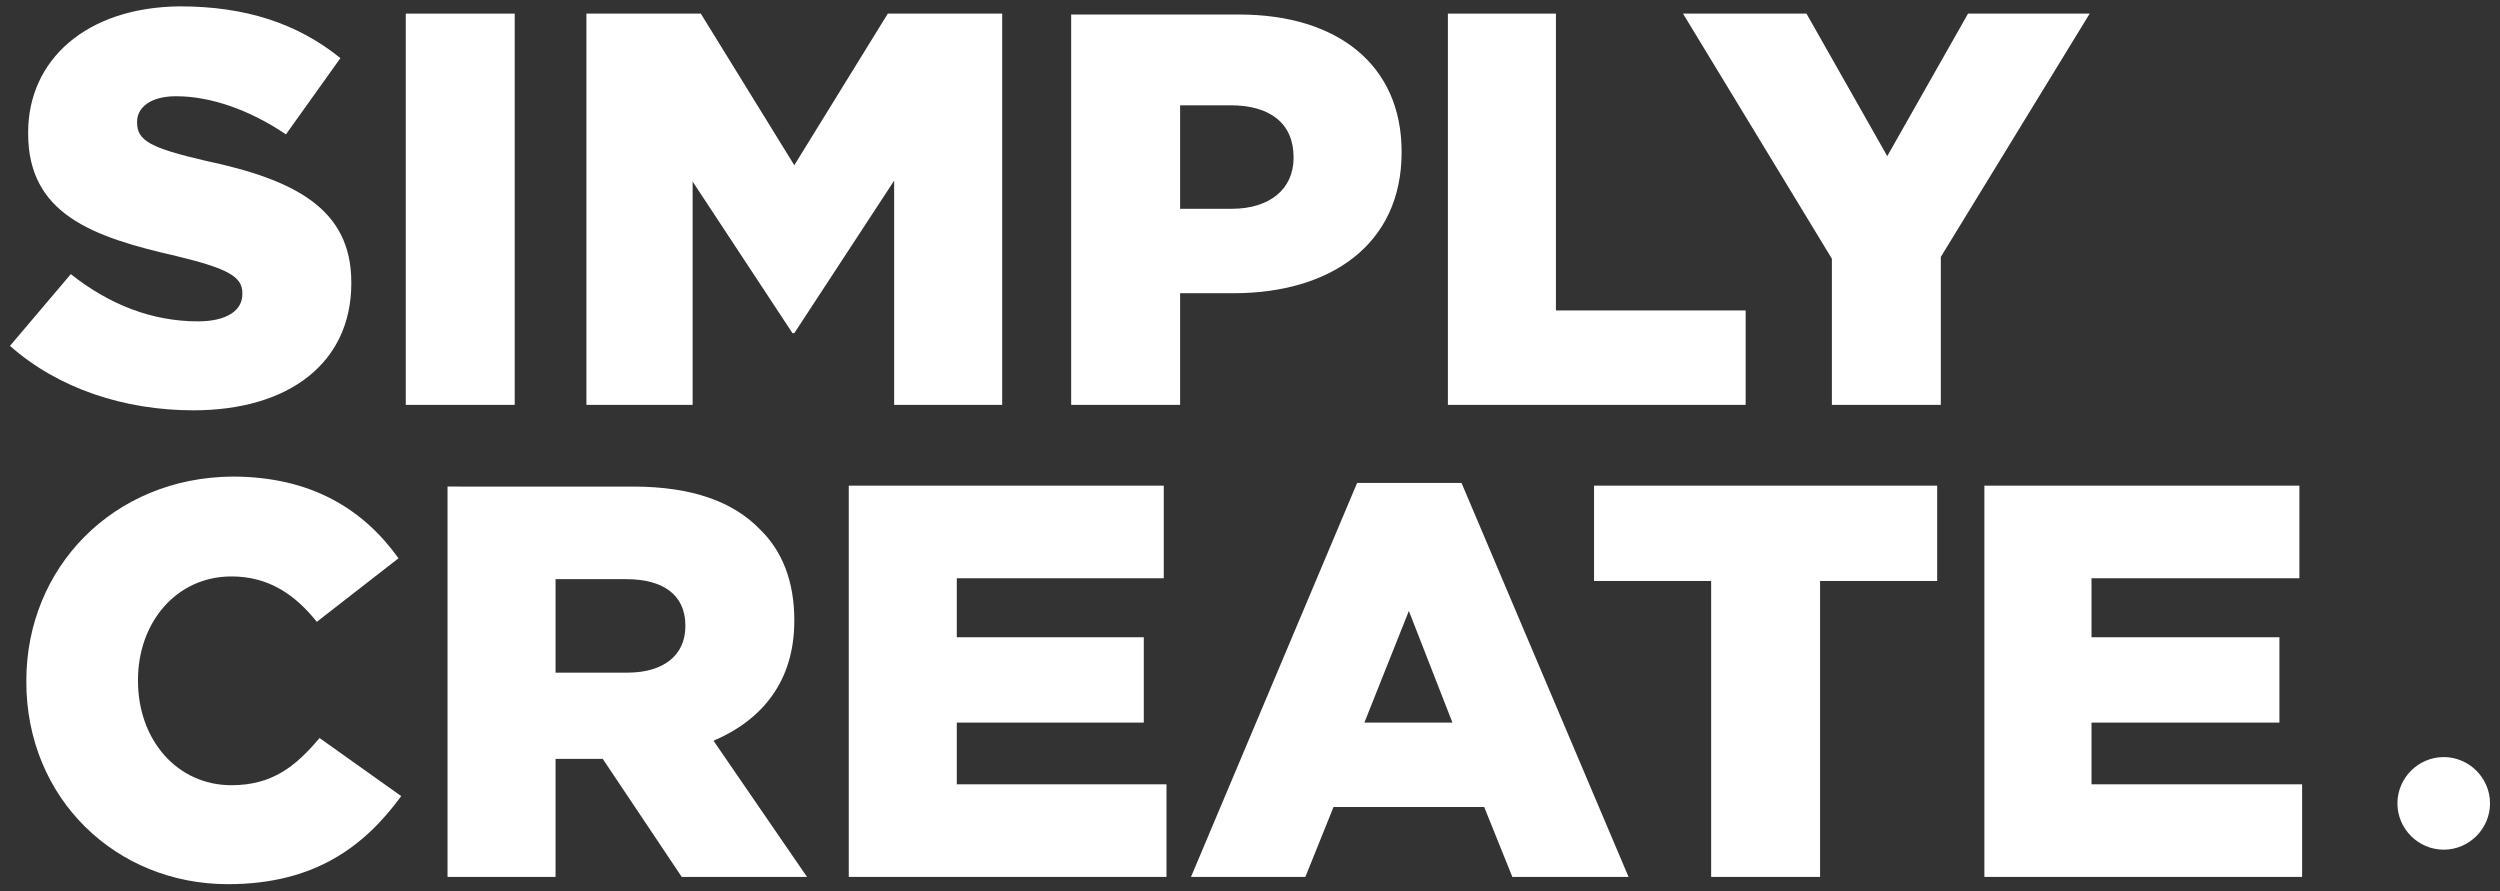
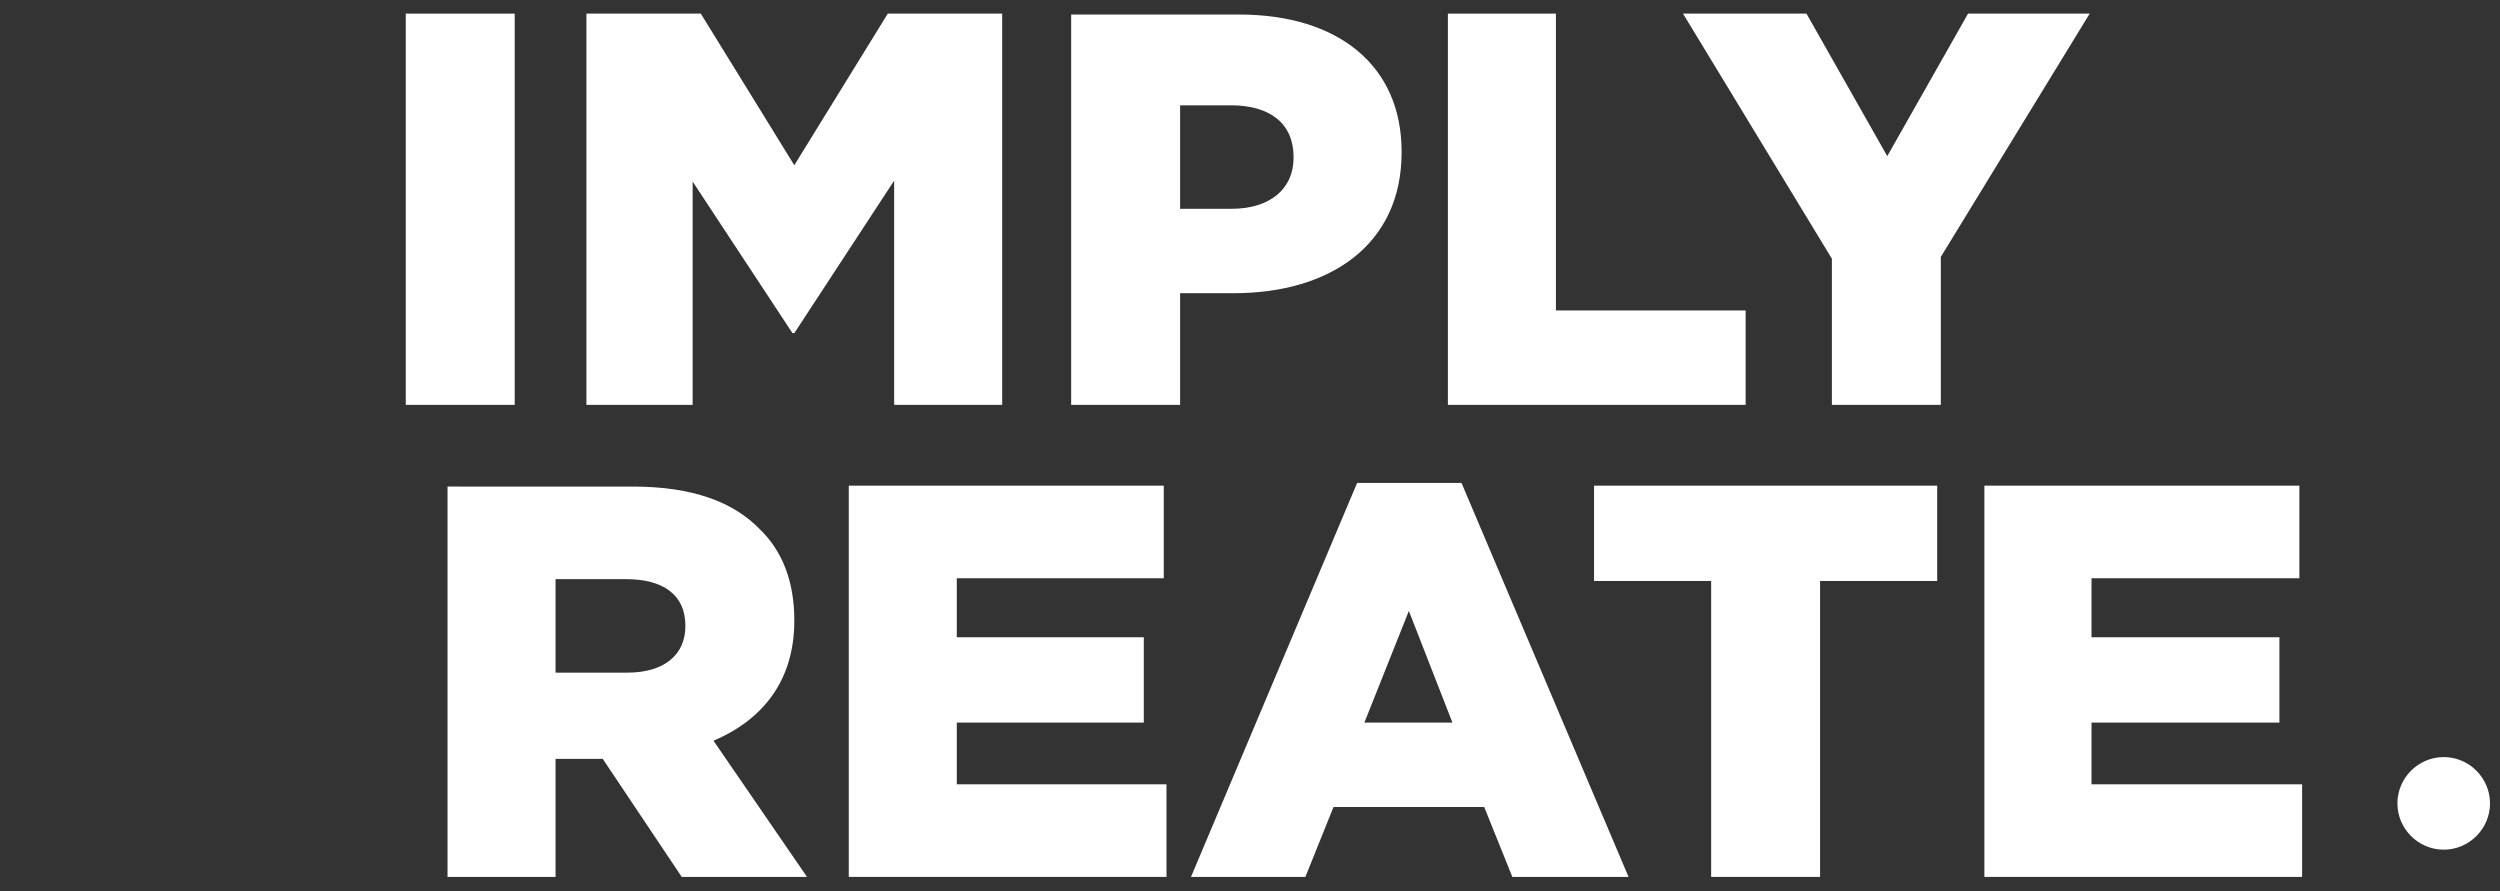
<svg xmlns="http://www.w3.org/2000/svg" xmlns:xlink="http://www.w3.org/1999/xlink" version="1.1" id="Capa_1" x="0px" y="0px" viewBox="0 0 275.4 98.2" style="enable-background:new 0 0 275.4 98.2;" xml:space="preserve">
  <rect x="0" y="0" width="275.4" height="98.2" fill="#333333" stroke="none" />
  <style type="text/css">
	.st0{fill:#FFFFFF;}
</style>
  <g>
-     <path id="SVGID_79_" class="st0" d="M3.1,14.6v0.1c0,8.9,7.1,11.4,16.3,13.5c5.8,1.4,7.3,2.3,7.3,4.1v0.1c0,1.8-1.7,3-4.9,3   c-5,0-9.7-1.8-14-5.2l-6.7,7.9c5.3,4.7,12.6,7.1,20.2,7.1c10.5,0,17.4-5.2,17.4-14v-0.1c0-8.1-6.2-11.3-16.1-13.4   c-6-1.4-7.5-2.2-7.5-4.2v-0.1c0-1.5,1.4-2.8,4.3-2.8c3.8,0,8.1,1.5,12.1,4.2l6-8.4c-4.7-3.8-10.4-5.7-17.7-5.7   C9.5,0.8,3.1,6.6,3.1,14.6" />
    <rect id="SVGID_85_" x="44.7" y="1.5" class="st0" width="12" height="43.1" />
    <polygon id="SVGID_91_" class="st0" points="97.8,1.5 87.5,18.2 77.2,1.5 64.6,1.5 64.6,44.6 76.3,44.6 76.3,20 87.3,36.7    87.5,36.7 98.5,19.9 98.5,44.6 110.4,44.6 110.4,1.5  " />
    <g>
      <defs>
        <path id="SVGID_97_" d="M130,11.6h5.6c4.3,0,6.9,2,6.9,5.7v0.1c0,3.4-2.6,5.6-6.8,5.6H130V11.6z M118,1.5v43.1H130V32.3h5.9     c10.7,0,18.5-5.4,18.5-15.5v-0.1c0-9.5-7-15.1-17.9-15.1H118z" />
      </defs>
      <use xlink:href="#SVGID_97_" style="overflow:visible;fill:#FFFFFF;" />
      <clipPath id="SVGID_1_">
        <use xlink:href="#SVGID_97_" style="overflow:visible;" />
      </clipPath>
    </g>
    <polygon id="SVGID_103_" class="st0" points="159.5,1.5 159.5,44.6 192.3,44.6 192.3,34.2 171.4,34.2 171.4,1.5  " />
    <polygon id="SVGID_109_" class="st0" points="216.8,1.5 207.9,17.2 199,1.5 185.4,1.5 201.8,28.5 201.8,44.6 213.8,44.6    213.8,28.3 230.2,1.5  " />
-     <path id="SVGID_115_" class="st0" d="M2.9,75v0.1c0,12.9,9.9,22.3,22.2,22.3c9.5,0,15-4.1,19.1-9.7l-9-6.4   c-2.6,3.1-5.2,5.2-9.7,5.2c-6,0-10.3-5-10.3-11.5v-0.1c0-6.3,4.2-11.4,10.3-11.4c4.1,0,7,2,9.4,5l9-7c-3.8-5.3-9.5-9-18.3-9   C12.5,52.6,2.9,62.5,2.9,75" />
    <path id="SVGID_121_" class="st0" d="M61.2,63.8H69c4,0,6.5,1.7,6.5,5.1v0.1c0,3.1-2.3,5.1-6.4,5.1h-7.9V63.8z M49.3,53.5v43.1   h11.9v-13h5.1h0.1l8.7,13h13.8l-10.3-15c5.4-2.3,8.9-6.6,8.9-13.2v-0.1c0-4.2-1.3-7.6-3.8-10c-2.9-3-7.4-4.7-14-4.7H49.3z" />
    <g>
      <defs>
        <polygon id="SVGID_127_" points="93.5,53.5 93.5,96.6 128.5,96.6 128.5,86.4 105.4,86.4 105.4,79.6 126,79.6 126,70.2      105.4,70.2 105.4,63.7 128.2,63.7 128.2,53.5    " />
      </defs>
      <use xlink:href="#SVGID_127_" style="overflow:visible;fill:#FFFFFF;" />
      <clipPath id="SVGID_2_">
        <use xlink:href="#SVGID_127_" style="overflow:visible;" />
      </clipPath>
    </g>
    <path id="SVGID_133_" class="st0" d="M155.2,67.3l4.8,12.3h-9.7L155.2,67.3z M149.5,53.2l-18.3,43.4h12.6l3.1-7.7h16.6l3.1,7.7   h12.8L161,53.2H149.5z" />
    <polygon id="SVGID_139_" class="st0" points="175.6,53.5 175.6,64 188.5,64 188.5,96.6 200.5,96.6 200.5,64 213.4,64 213.4,53.5     " />
    <polygon id="SVGID_145_" class="st0" points="218.6,53.5 218.6,96.6 253.6,96.6 253.6,86.4 230.4,86.4 230.4,79.6 251.1,79.6    251.1,70.2 230.4,70.2 230.4,63.7 253.3,63.7 253.3,53.5  " />
    <g>
      <defs>
        <path id="SVGID_151_" d="M264.1,88.5c0,2.8,2.3,5.1,5.1,5.1c2.8,0,5.1-2.3,5.1-5.1s-2.3-5.1-5.1-5.1     C266.4,83.4,264.1,85.7,264.1,88.5" />
      </defs>
      <use xlink:href="#SVGID_151_" style="overflow:visible;fill:#FFFFFF;" />
      <clipPath id="SVGID_3_">
        <use xlink:href="#SVGID_151_" style="overflow:visible;" />
      </clipPath>
    </g>
  </g>
</svg>